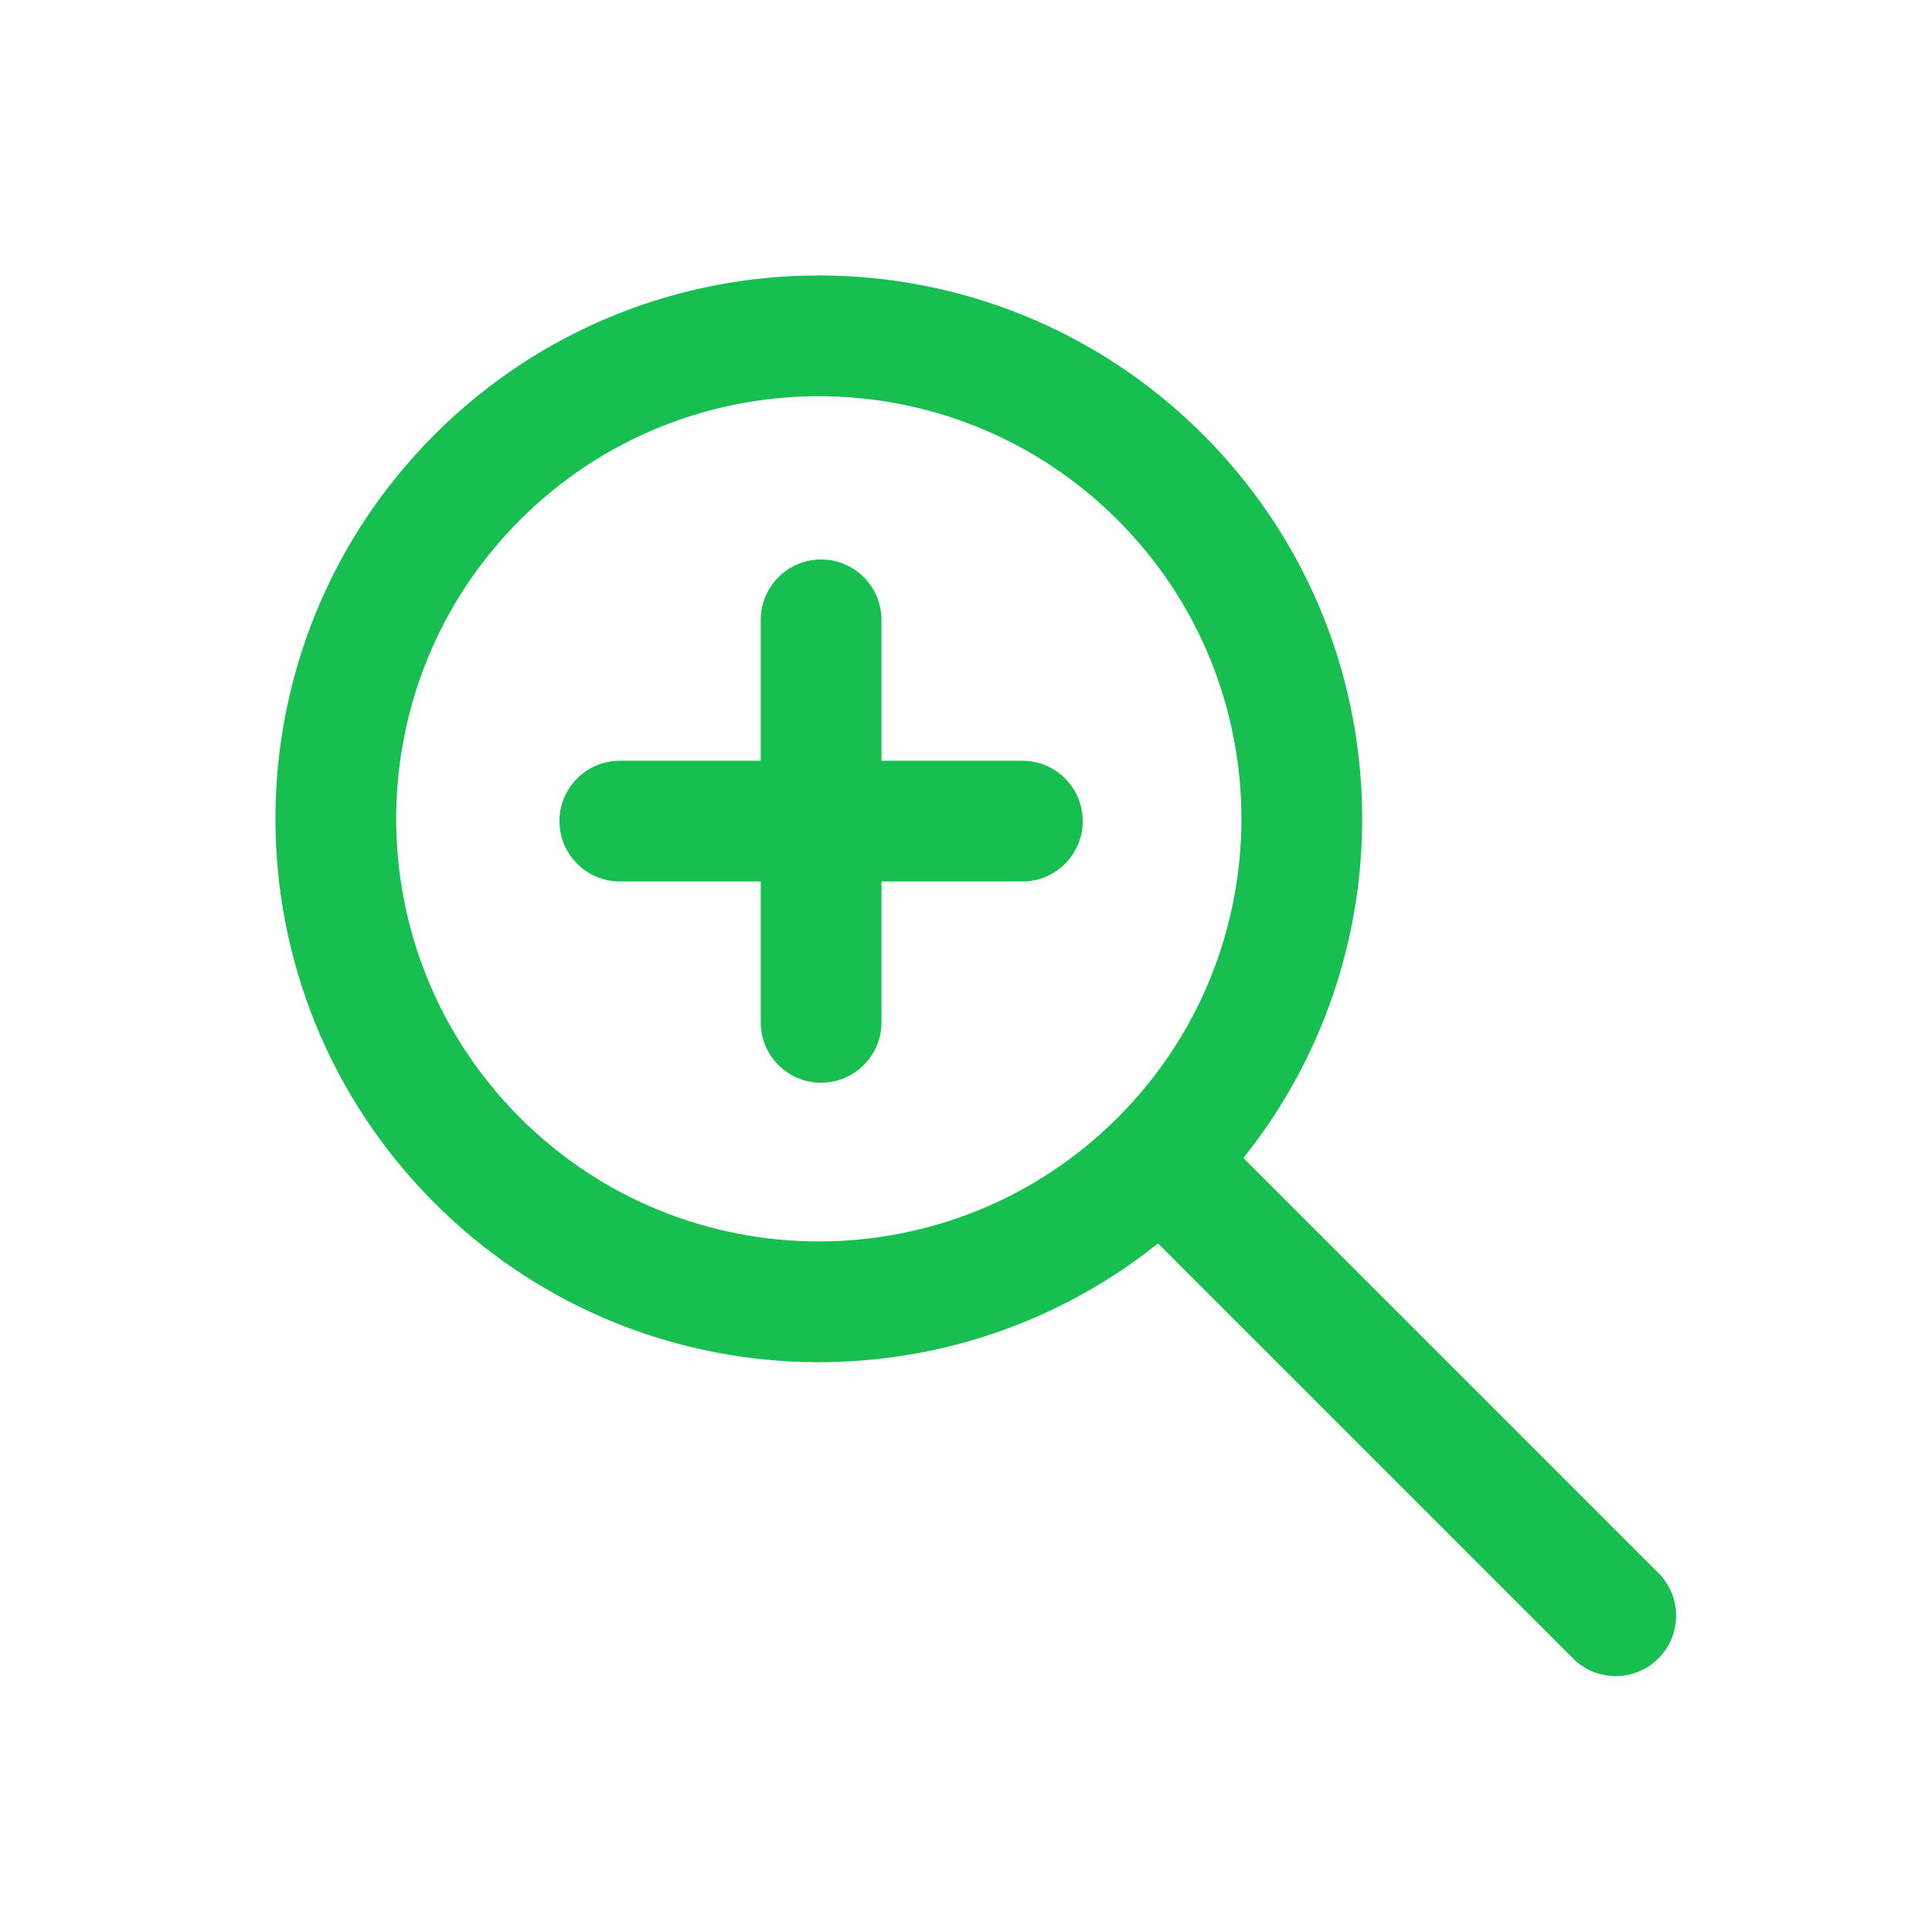
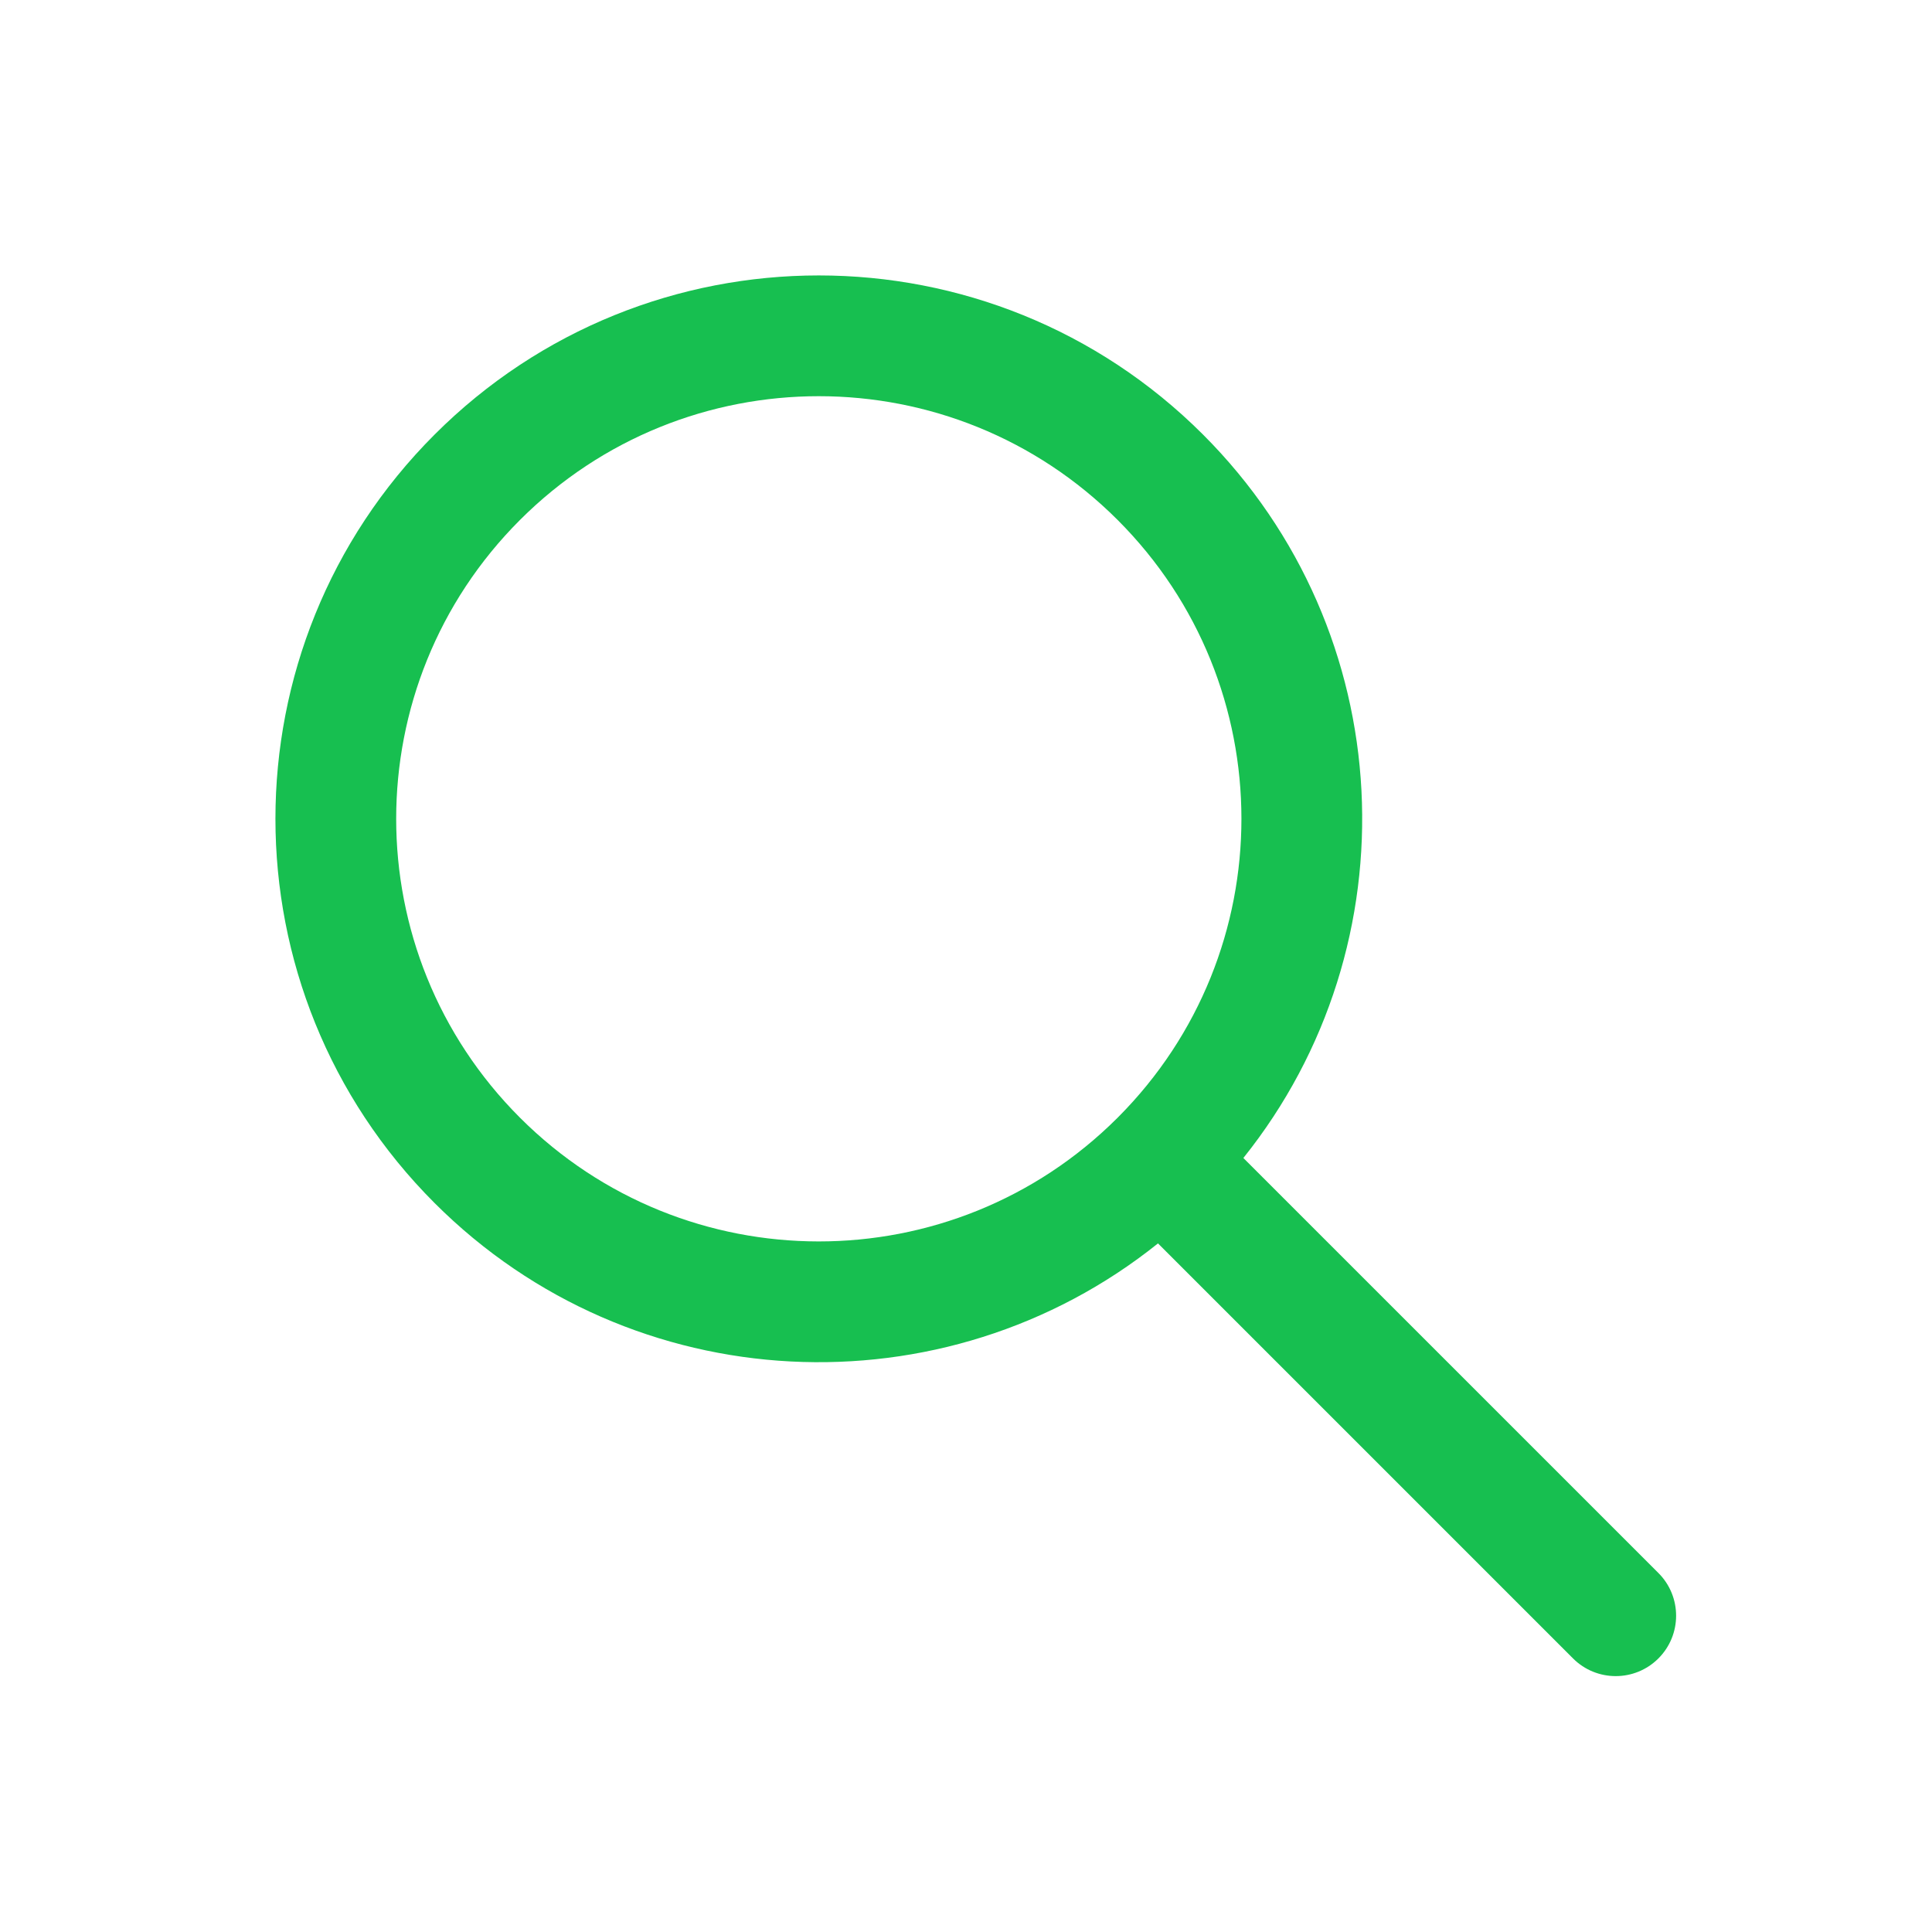
<svg xmlns="http://www.w3.org/2000/svg" width="48" height="48" viewBox="0 0 48 48" fill="none">
-   <path d="M20.4 13.9C21.228 13.9 21.9 14.572 21.9 15.4V18.9H25.4C26.228 18.9 26.9 19.572 26.9 20.4C26.9 21.228 26.228 21.9 25.4 21.9H21.9V25.4C21.9 26.228 21.228 26.9 20.4 26.9C19.572 26.9 18.9 26.228 18.9 25.4V21.9H15.4C14.572 21.9 13.9 21.228 13.9 20.4C13.9 19.572 14.572 18.9 15.4 18.9H18.9V15.4C18.9 14.572 19.572 13.9 20.4 13.9Z" fill="#17BF50" />
  <path fill-rule="evenodd" clip-rule="evenodd" d="M10.797 29.889C15.711 34.803 23.47 35.137 28.77 30.892L39.081 41.203C39.667 41.789 40.617 41.789 41.203 41.203C41.789 40.617 41.789 39.667 41.203 39.081L30.891 28.77C35.137 23.47 34.803 15.711 29.889 10.797C24.617 5.525 16.069 5.525 10.797 10.797C5.525 16.069 5.525 24.617 10.797 29.889ZM12.918 12.919C8.818 17.019 8.818 23.667 12.918 27.768C17.016 31.865 23.658 31.868 27.759 27.777L27.768 27.768L27.777 27.759C31.868 23.657 31.865 17.016 27.768 12.919C23.667 8.818 17.019 8.818 12.918 12.919Z" fill="#17BF50" />
</svg>